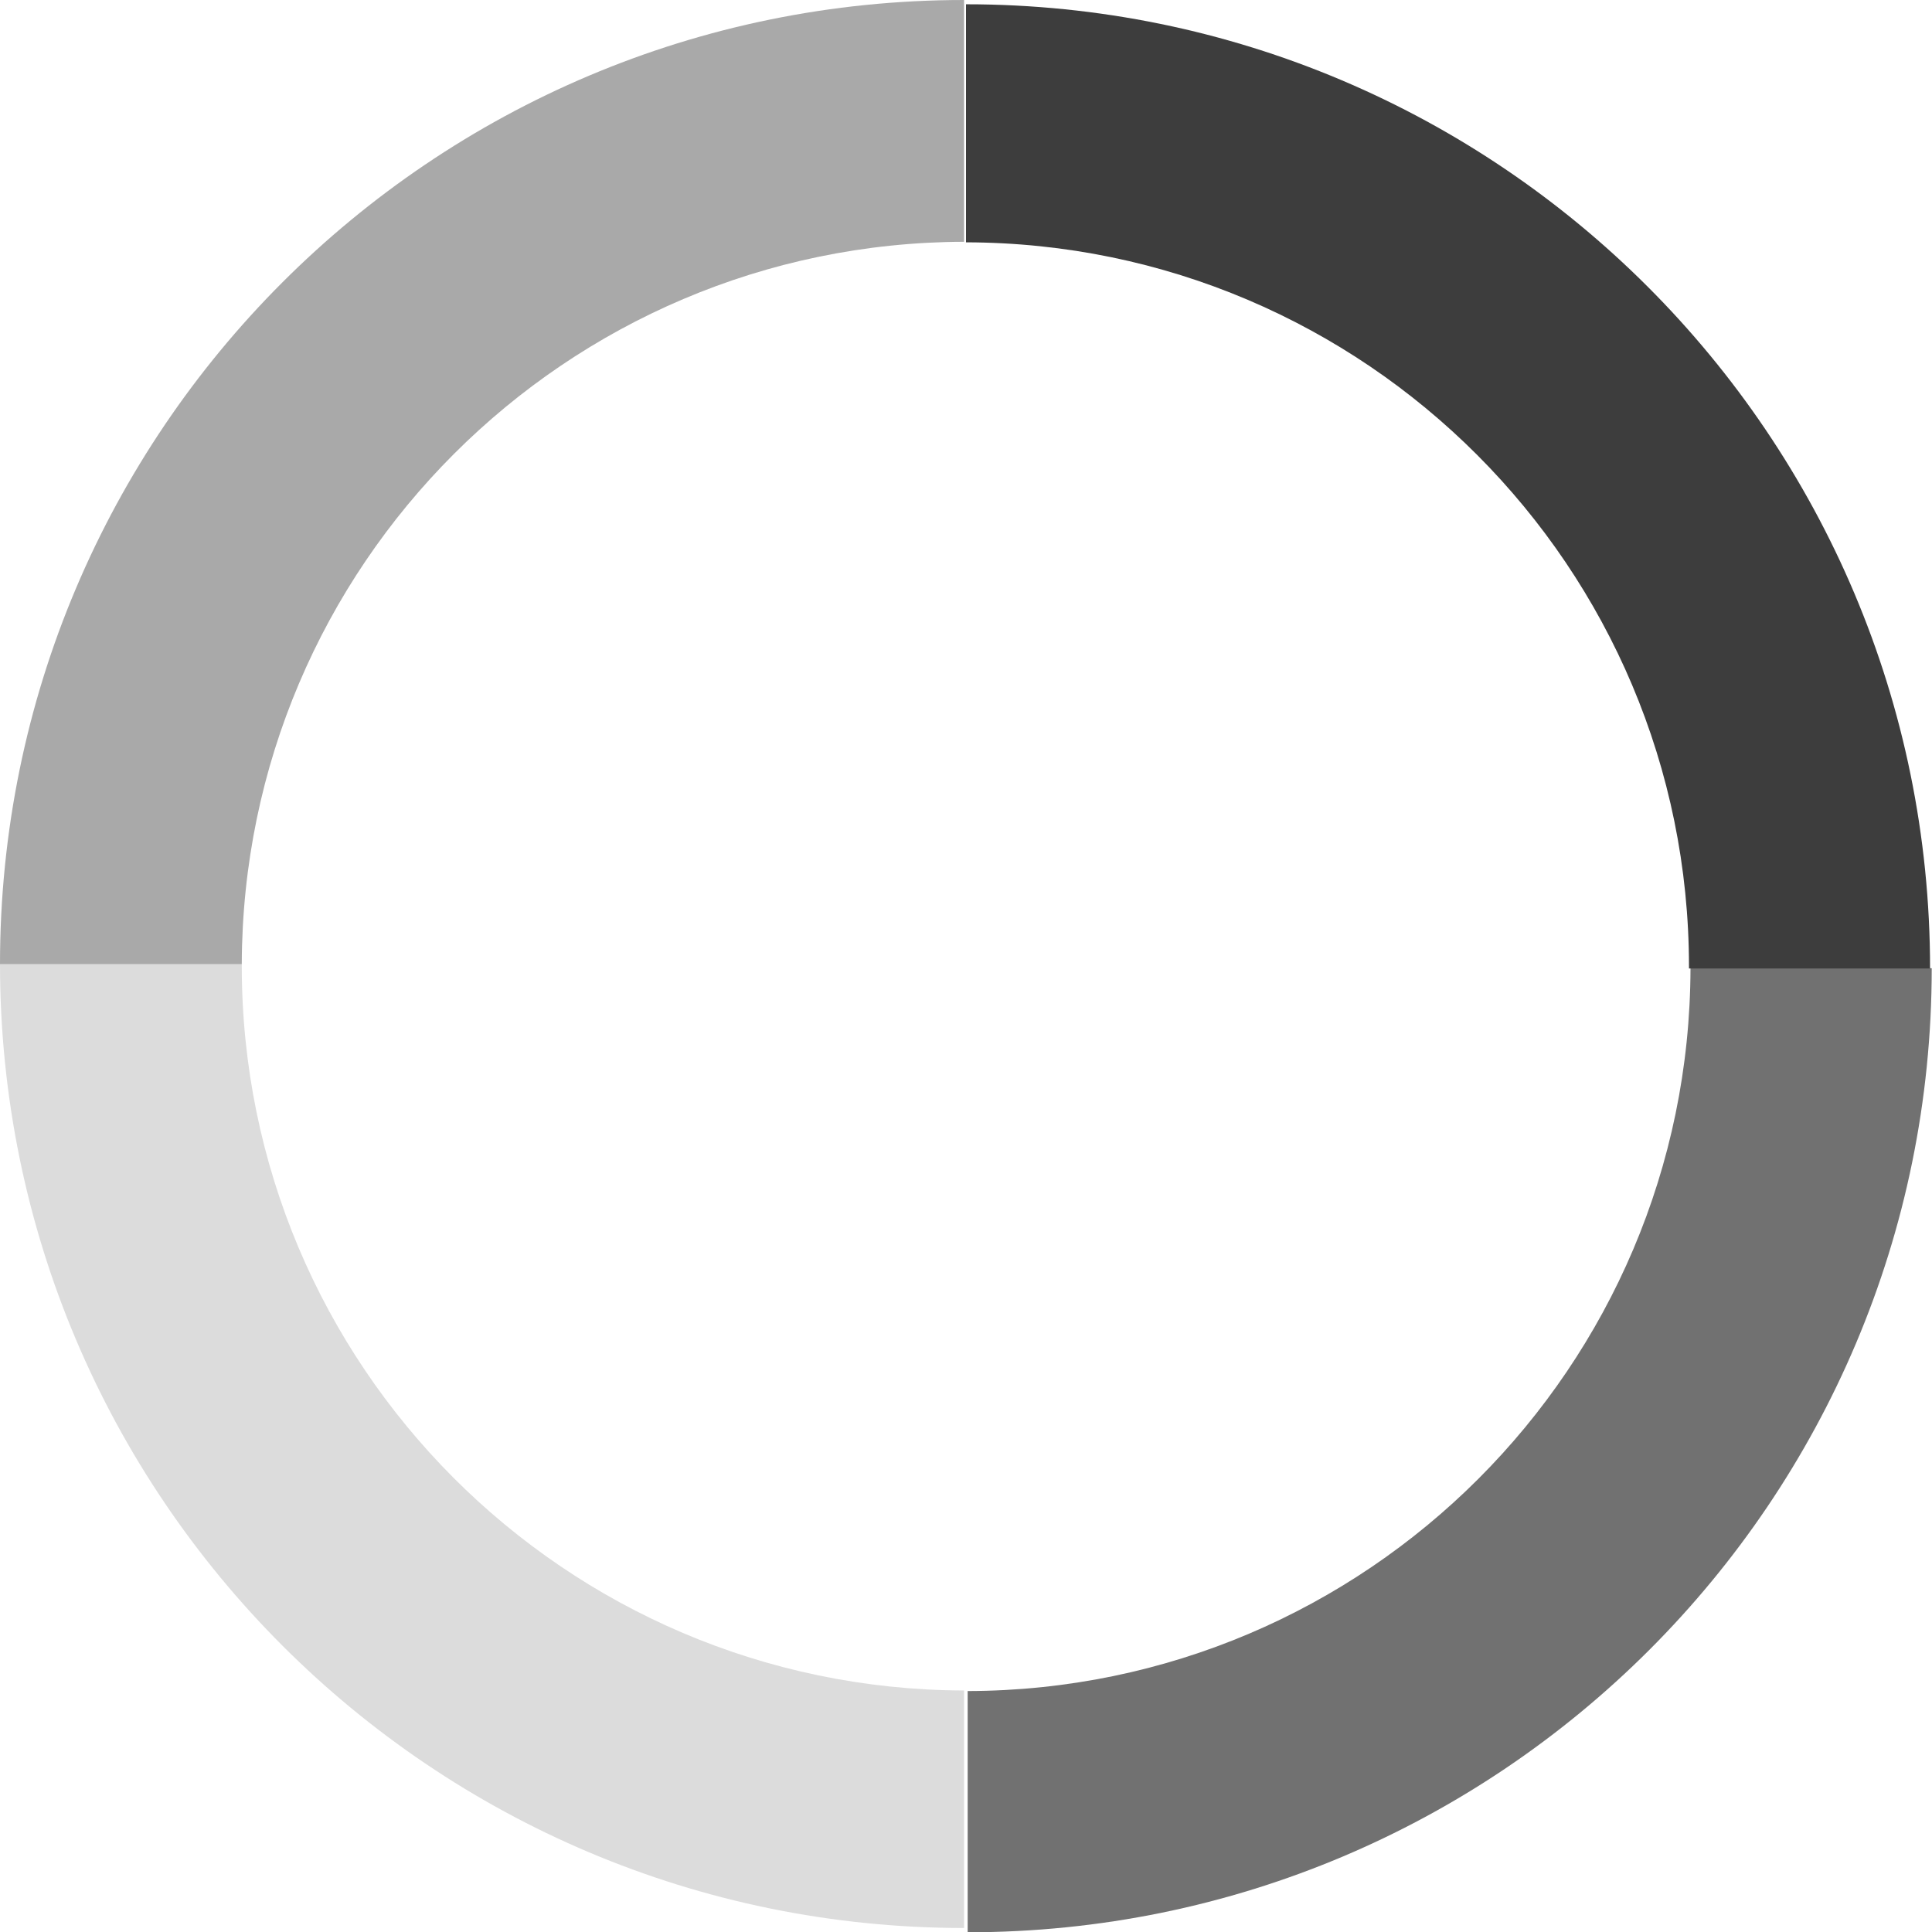
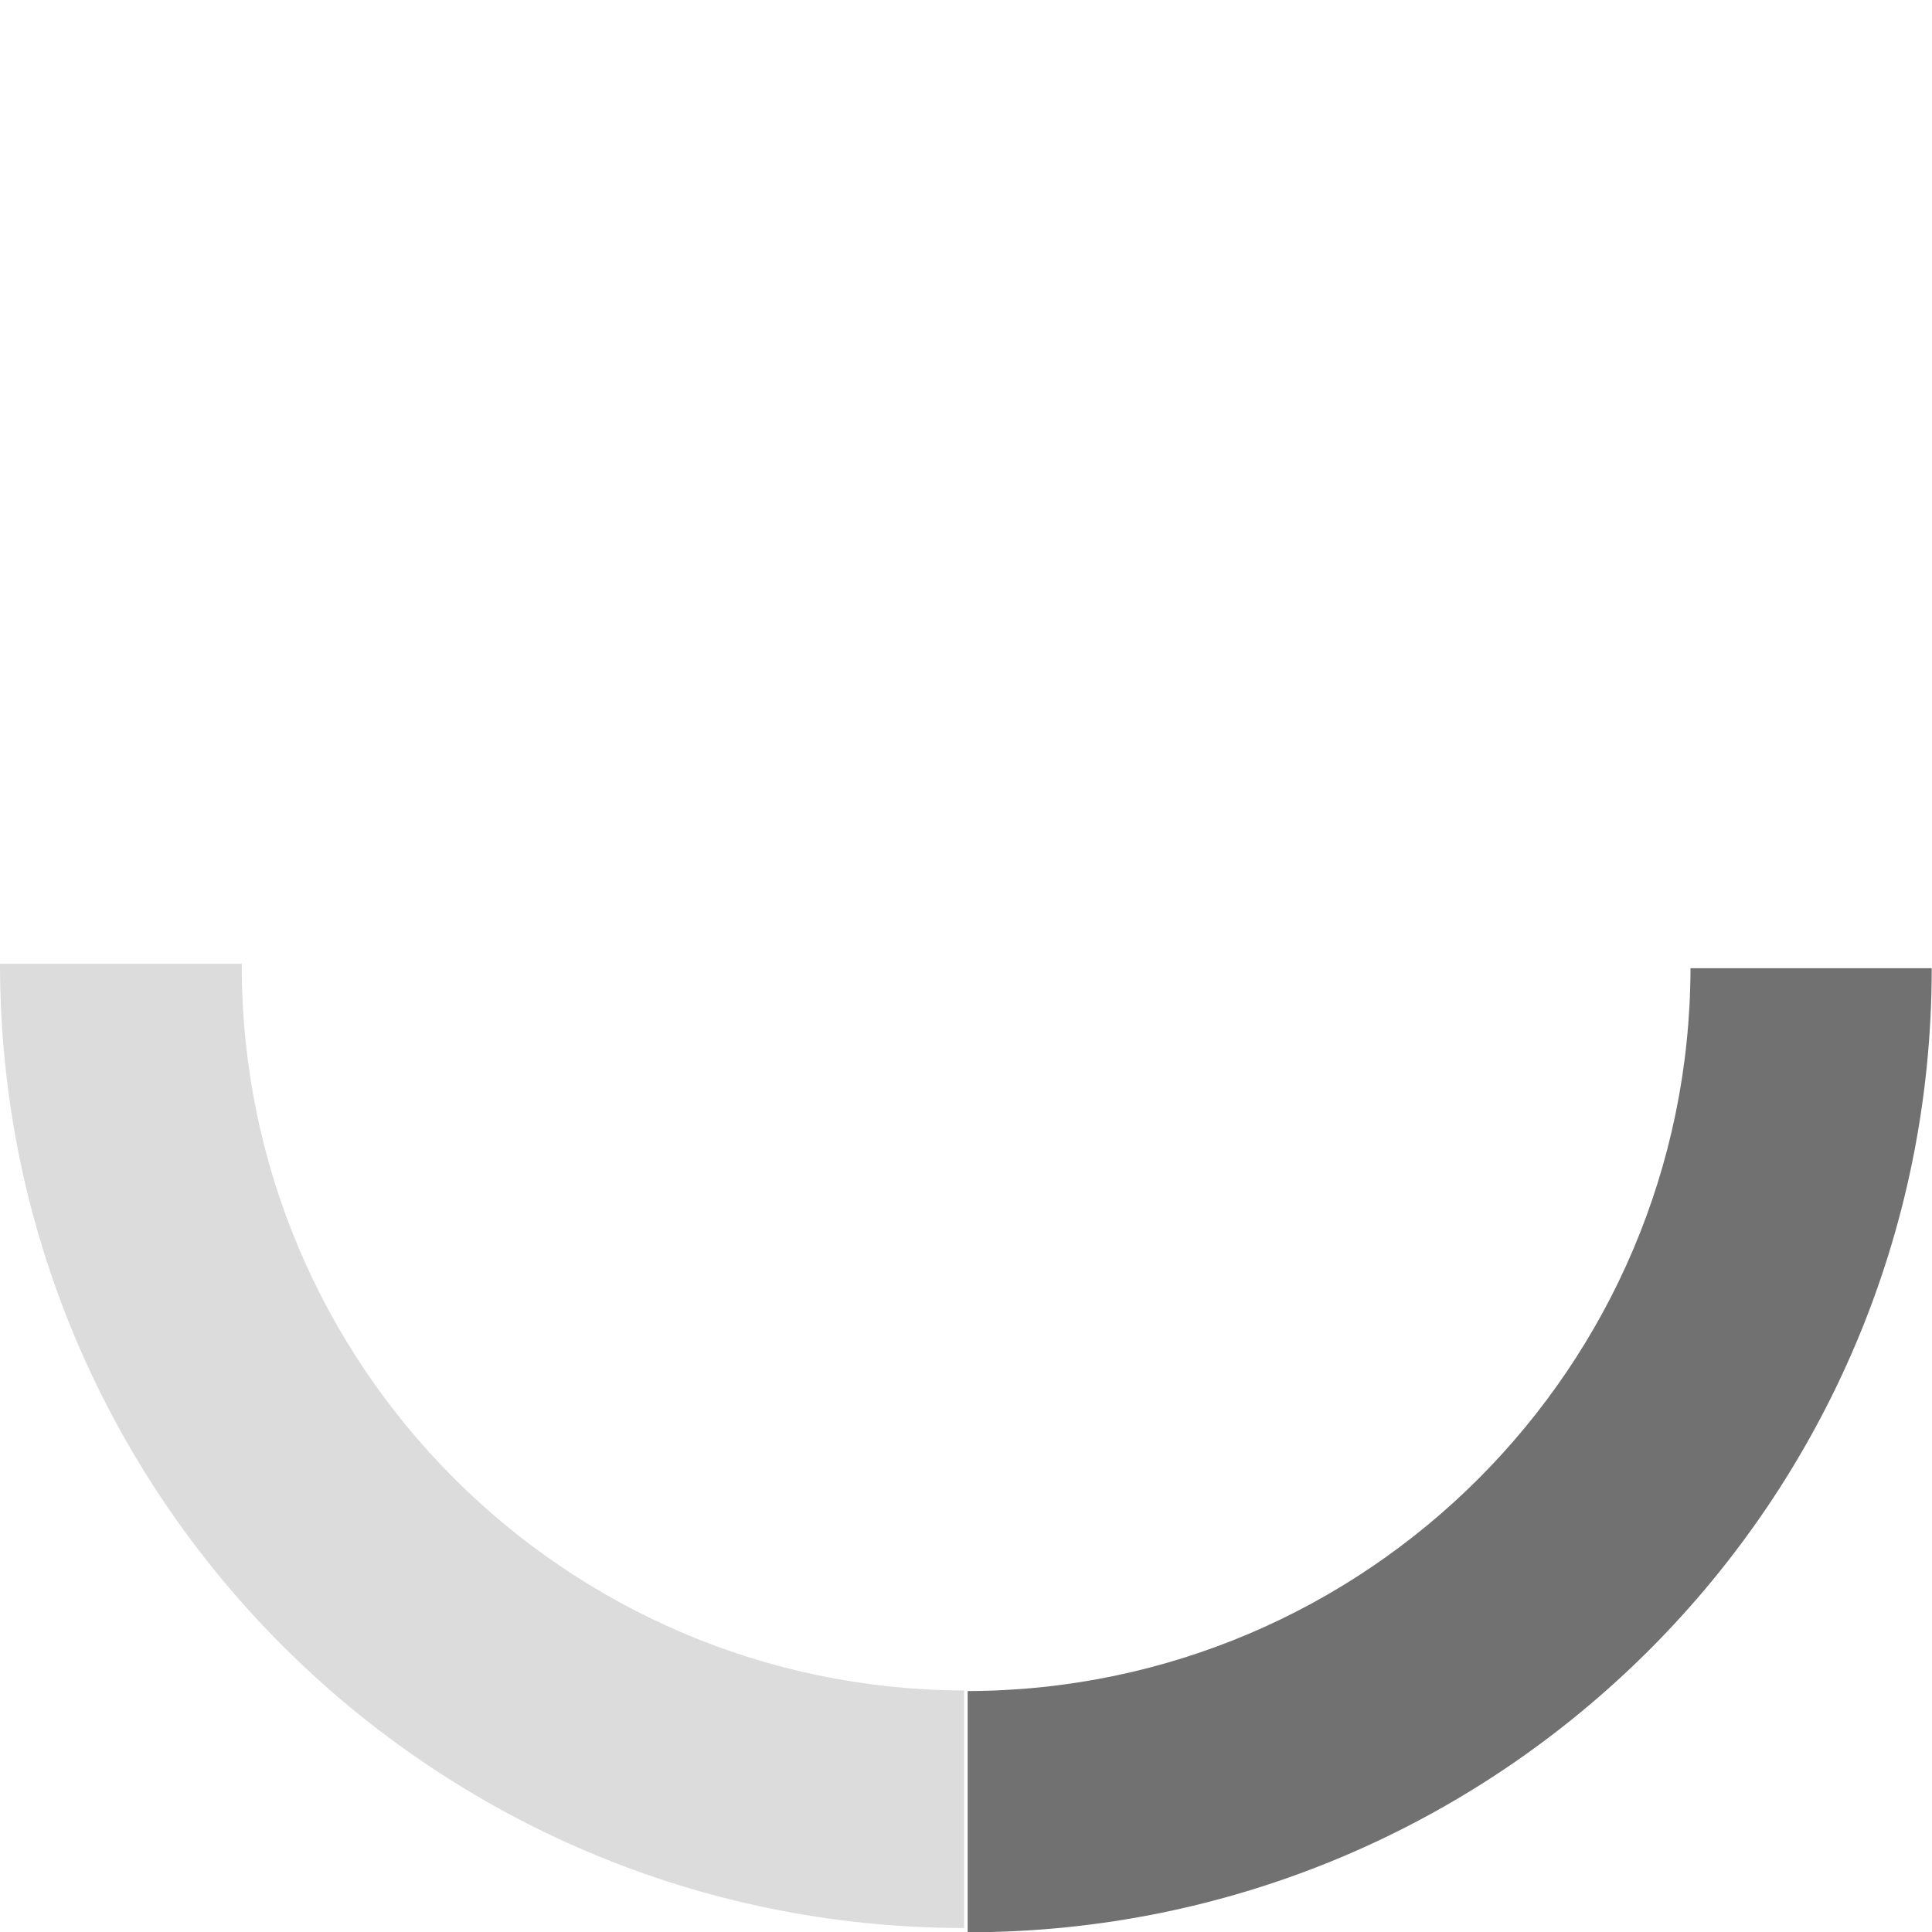
<svg xmlns="http://www.w3.org/2000/svg" width="14" height="14" viewBox="0 0 14 14" fill="none">
  <path fill-rule="evenodd" clip-rule="evenodd" d="M1.752 6.984H0C0 10.843 3.128 13.971 6.986 13.971V12.25C4.094 12.241 1.752 9.894 1.752 7C1.752 6.995 1.752 6.99 1.752 6.984Z" fill="#DCDCDC" />
-   <path fill-rule="evenodd" clip-rule="evenodd" d="M0 6.986C0 3.128 3.128 0 6.986 0V1.752C4.099 1.76 1.76 4.099 1.752 6.986H0Z" fill="#A9A9A9" />
  <path fill-rule="evenodd" clip-rule="evenodd" d="M7.012 12.254V14.002C10.87 14.002 13.998 10.874 13.998 7.016H12.25C12.244 9.906 9.902 12.248 7.012 12.254Z" fill="#717171" />
-   <path fill-rule="evenodd" clip-rule="evenodd" d="M7 0.031C10.858 0.031 13.986 3.159 13.986 7.018L12.239 7.018C12.239 7.014 12.239 7.01 12.239 7.006C12.239 4.11 9.894 1.762 7 1.756V0.031Z" fill="#3D3D3D" />
</svg>